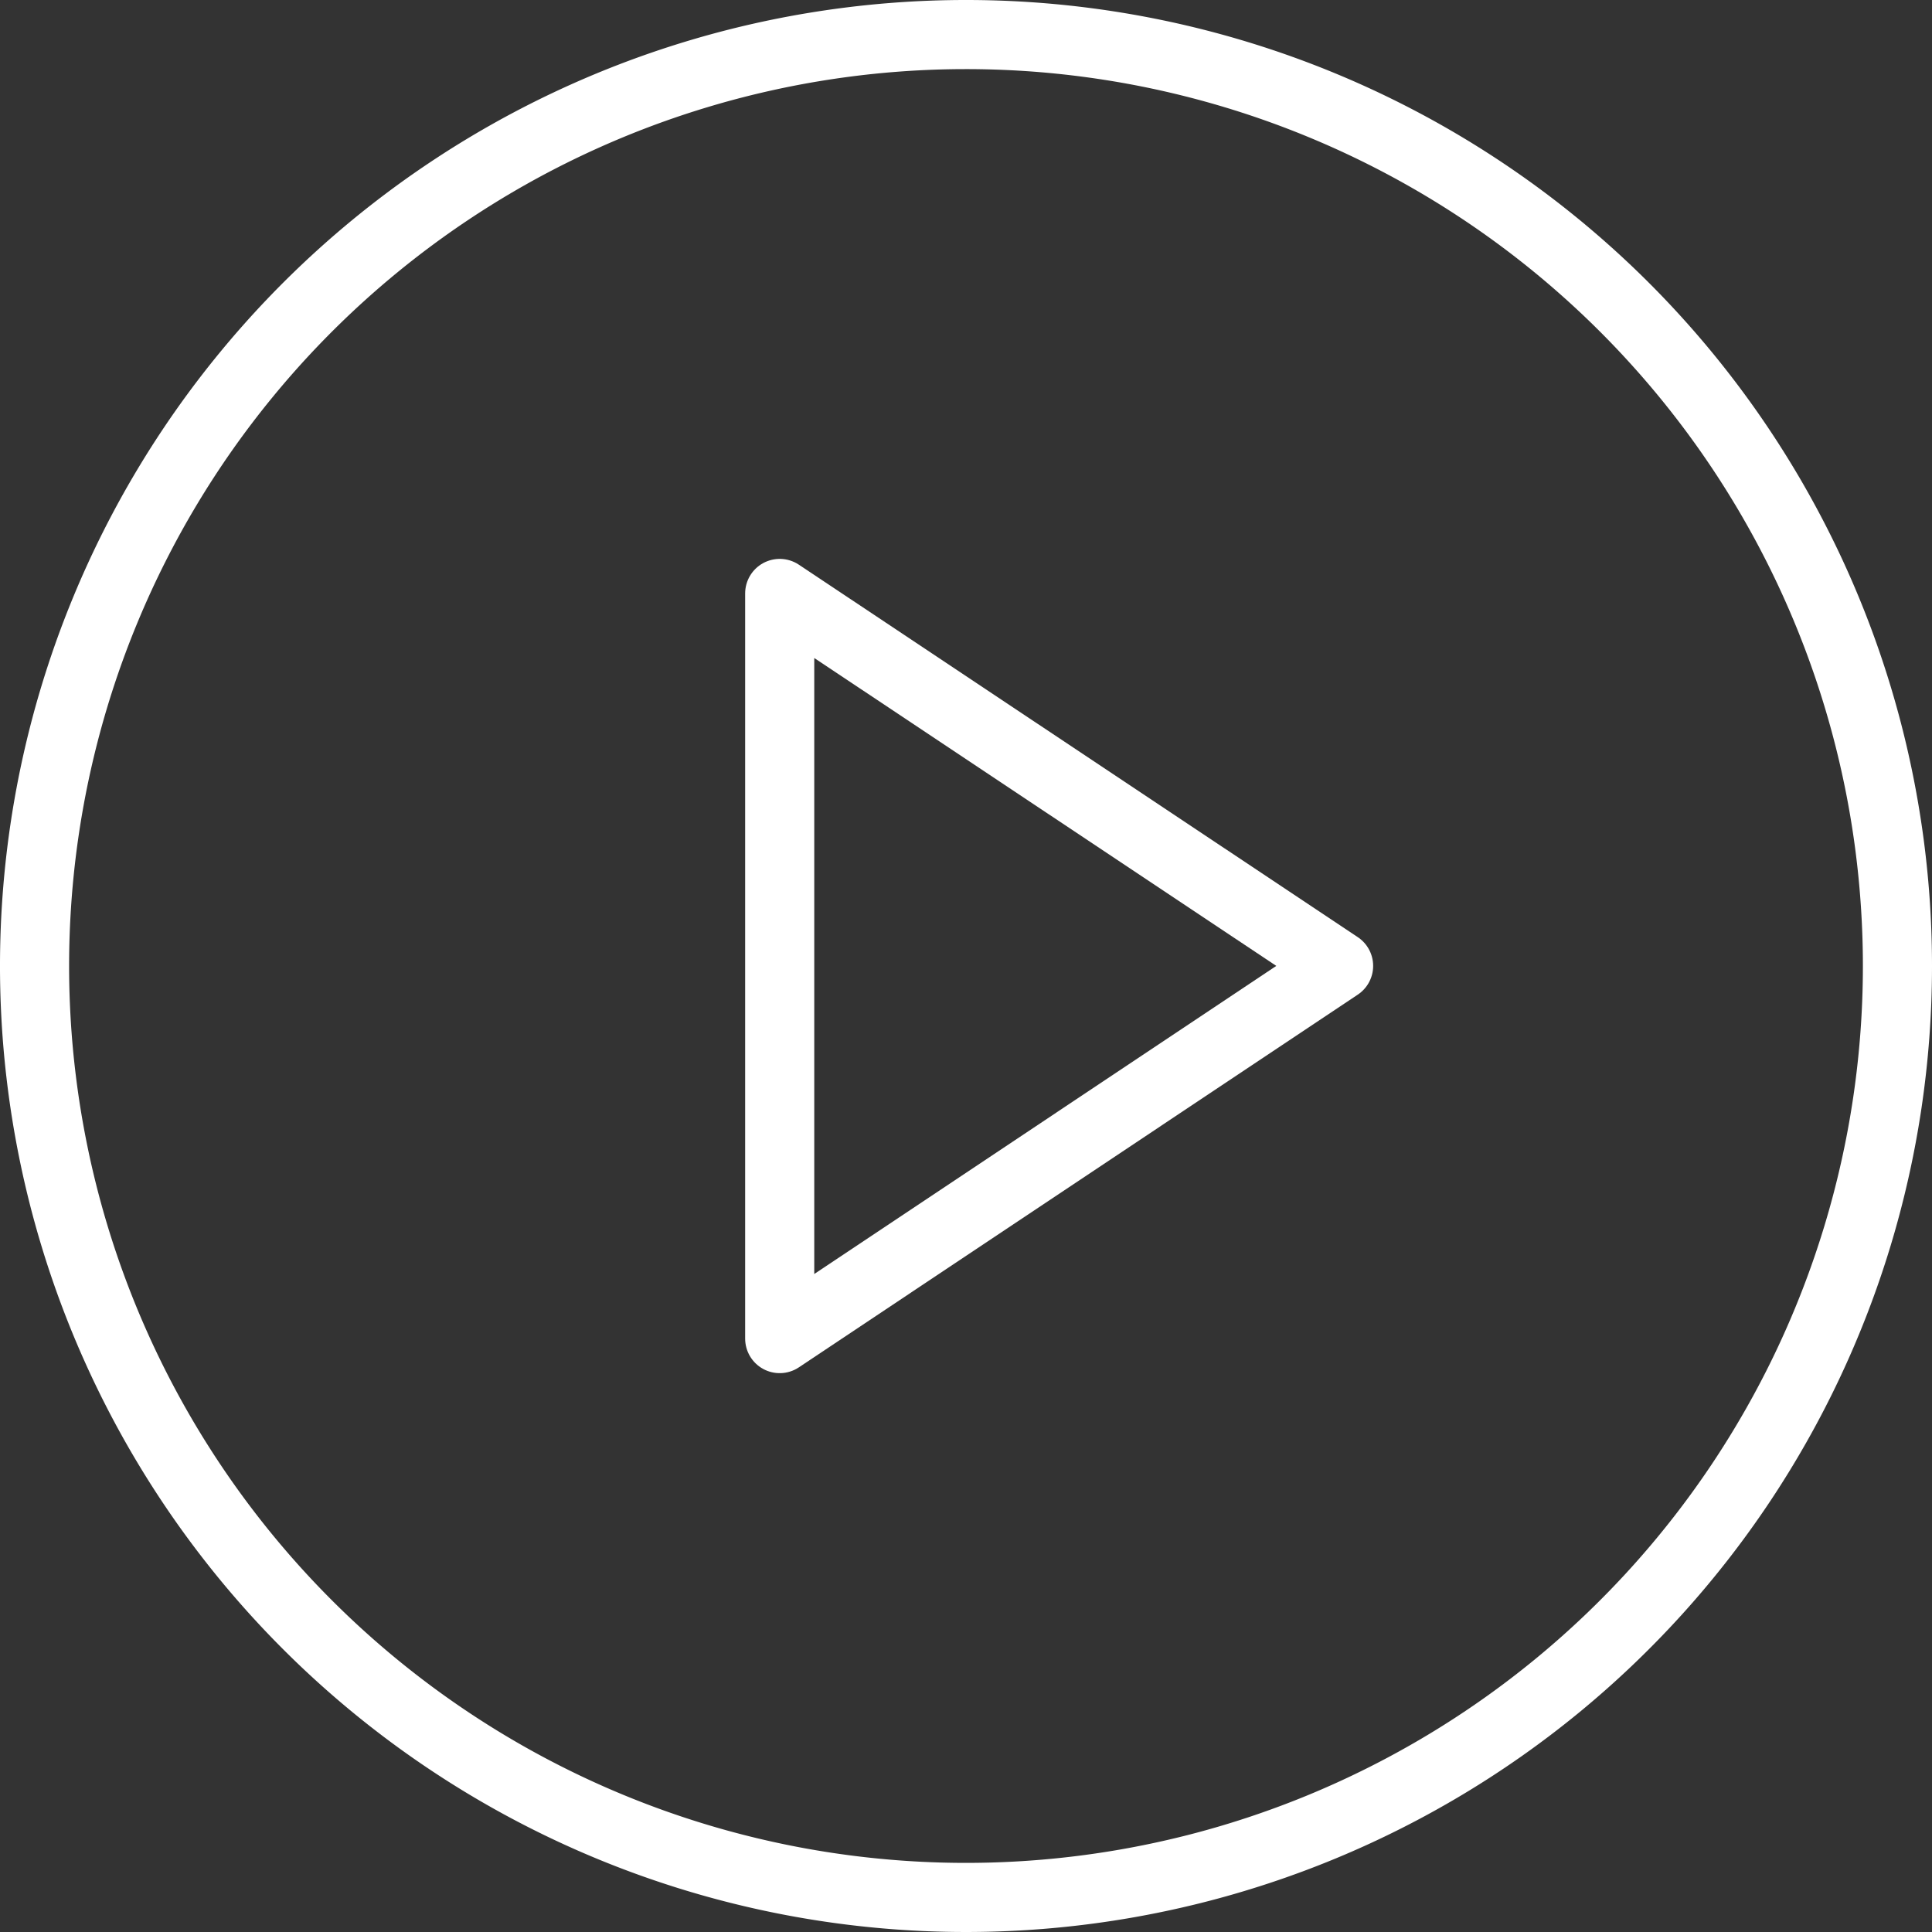
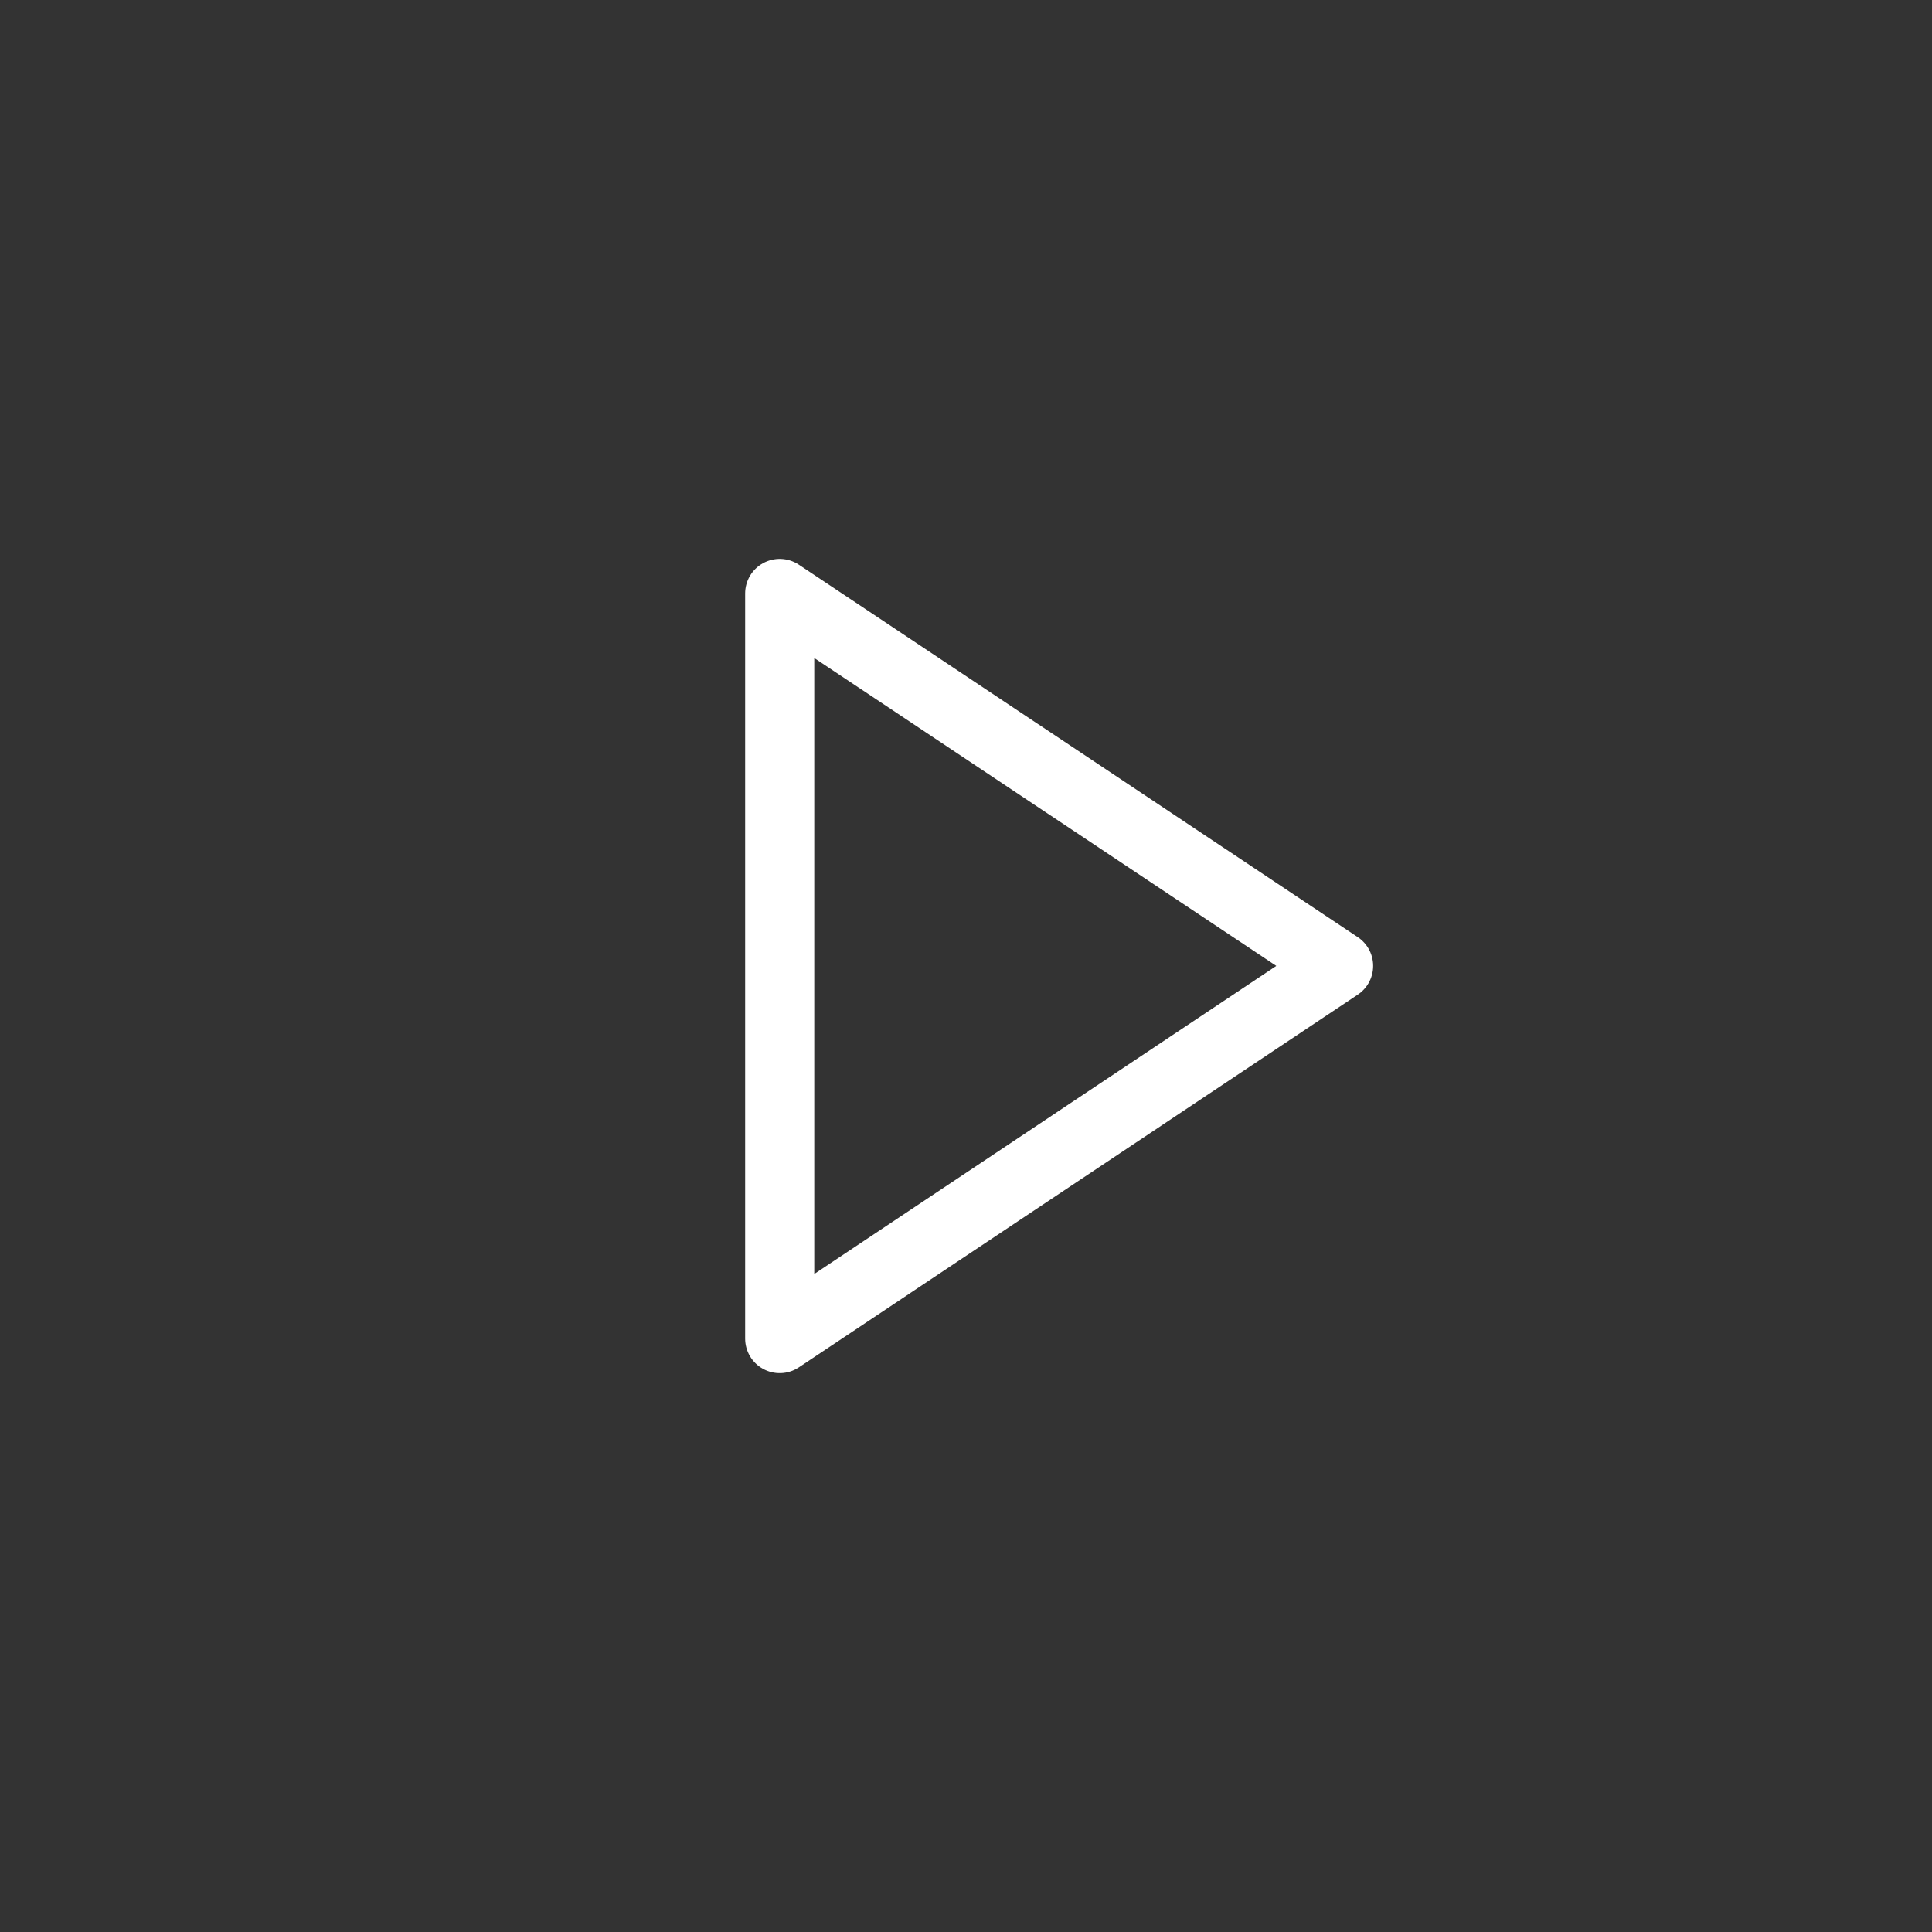
<svg xmlns="http://www.w3.org/2000/svg" width="50.318" height="50.318" viewBox="0 0 50.318 50.318">
  <rect x="0" y="0" width="50.318" height="50.318" fill="#333333" stroke="none" />
  <defs>
    <style>.a{fill:none;stroke:#fff;stroke-linecap:round;stroke-linejoin:round;stroke-width:1.8px;}</style>
  </defs>
  <g transform="translate(0.9 0.9)">
-     <path class="a" d="M51.518,27.259A24.259,24.259,0,1,1,27.259,3,24.259,24.259,0,0,1,51.518,27.259Z" transform="translate(-3 -3)" />
    <path class="a" d="M15,12l14.556,9.7L15,31.407Z" transform="translate(4.407 2.556)" />
  </g>
</svg>